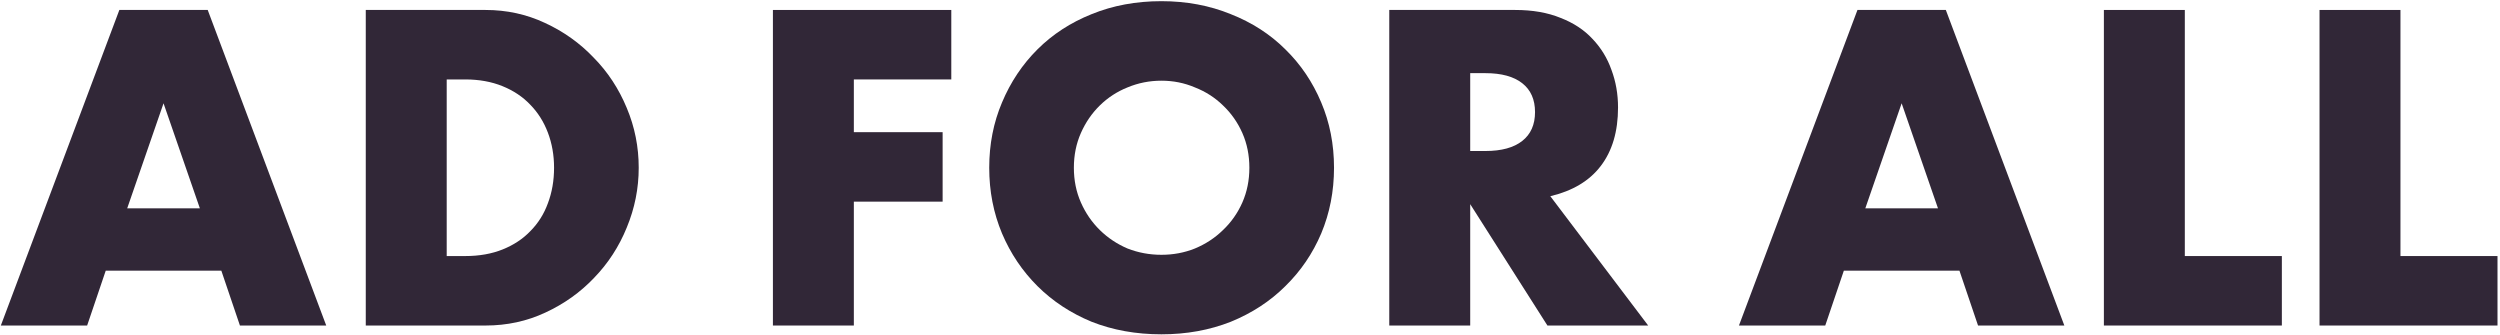
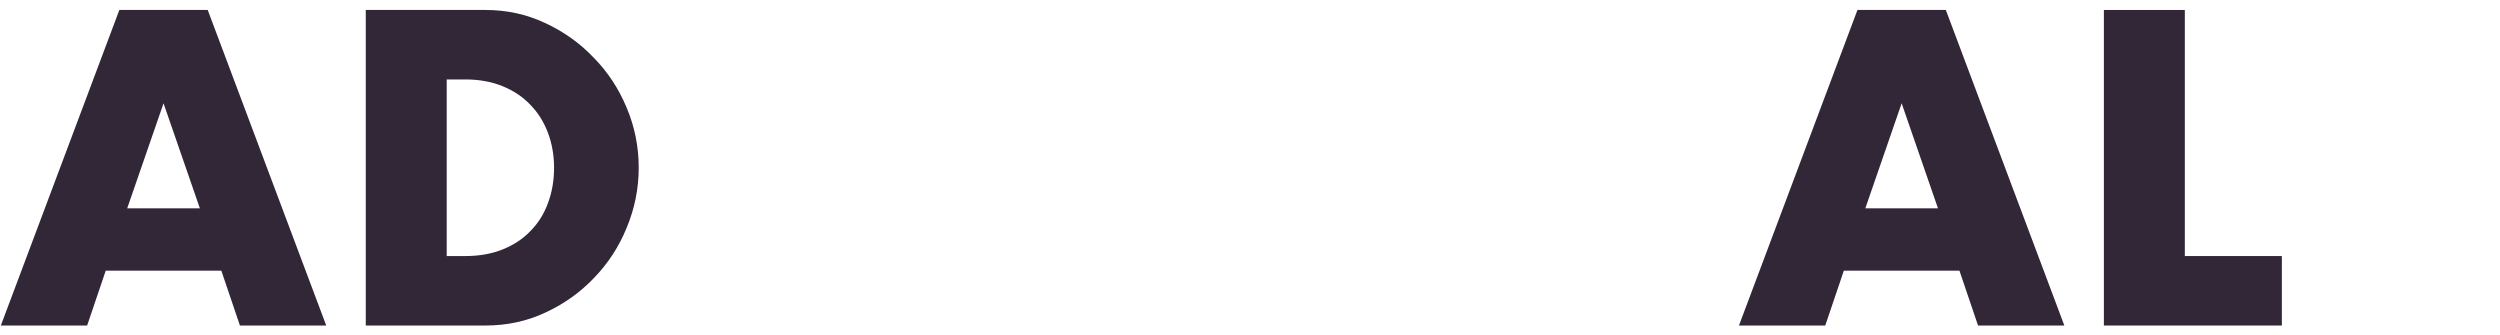
<svg xmlns="http://www.w3.org/2000/svg" width="716" height="96" viewBox="0 0 716 96" fill="none">
  <path d="M57.243 59.669L46.836 29.583L36.429 59.669H57.243ZM63.393 77.528H30.279L24.957 93.23H0.24L34.182 2.854H59.49L93.432 93.23H68.715L63.393 77.528Z" fill="#312737" />
  <path d="M127.936 73.333H133.258C137.279 73.333 140.866 72.694 144.02 71.415C147.173 70.137 149.815 68.379 151.943 66.141C154.151 63.904 155.807 61.267 156.91 58.23C158.093 55.114 158.684 51.718 158.684 48.042C158.684 44.446 158.093 41.09 156.91 37.974C155.728 34.857 154.033 32.18 151.825 29.943C149.696 27.706 147.055 25.948 143.901 24.669C140.748 23.39 137.2 22.751 133.258 22.751H127.936V73.333ZM104.756 2.854H139.053C145.123 2.854 150.8 4.093 156.083 6.57C161.444 9.047 166.095 12.363 170.038 16.518C174.059 20.594 177.212 25.388 179.499 30.902C181.785 36.336 182.928 42.049 182.928 48.042C182.928 53.955 181.785 59.669 179.499 65.183C177.291 70.616 174.177 75.411 170.156 79.566C166.214 83.721 161.562 87.037 156.201 89.515C150.918 91.992 145.202 93.23 139.053 93.23H104.756V2.854Z" fill="#312737" />
-   <path d="M272.451 22.751H244.541V37.854H269.967V57.751H244.541V93.23H221.361V2.854H272.451V22.751Z" fill="#312737" />
-   <path d="M307.557 48.042C307.557 51.638 308.227 54.954 309.568 57.991C310.908 61.027 312.721 63.664 315.008 65.902C317.294 68.139 319.935 69.897 322.931 71.176C326.006 72.374 329.239 72.974 332.629 72.974C336.019 72.974 339.212 72.374 342.208 71.176C345.283 69.897 347.964 68.139 350.25 65.902C352.615 63.664 354.468 61.027 355.809 57.991C357.149 54.954 357.819 51.638 357.819 48.042C357.819 44.446 357.149 41.13 355.809 38.094C354.468 35.057 352.615 32.42 350.25 30.183C347.964 27.945 345.283 26.227 342.208 25.029C339.212 23.75 336.019 23.111 332.629 23.111C329.239 23.111 326.006 23.75 322.931 25.029C319.935 26.227 317.294 27.945 315.008 30.183C312.721 32.42 310.908 35.057 309.568 38.094C308.227 41.13 307.557 44.446 307.557 48.042ZM283.313 48.042C283.313 41.33 284.535 35.097 286.979 29.344C289.424 23.51 292.814 18.436 297.15 14.121C301.486 9.806 306.651 6.45 312.643 4.053C318.713 1.575 325.376 0.337 332.629 0.337C339.804 0.337 346.426 1.575 352.497 4.053C358.568 6.45 363.772 9.806 368.108 14.121C372.523 18.436 375.953 23.51 378.397 29.344C380.841 35.097 382.063 41.33 382.063 48.042C382.063 54.755 380.841 61.027 378.397 66.861C375.953 72.614 372.523 77.648 368.108 81.963C363.772 86.278 358.568 89.674 352.497 92.152C346.426 94.549 339.804 95.747 332.629 95.747C325.376 95.747 318.713 94.549 312.643 92.152C306.651 89.674 301.486 86.278 297.15 81.963C292.814 77.648 289.424 72.614 286.979 66.861C284.535 61.027 283.313 54.755 283.313 48.042Z" fill="#312737" />
-   <path d="M421.067 43.248H425.443C430.015 43.248 433.524 42.289 435.968 40.371C438.412 38.453 439.634 35.696 439.634 32.1C439.634 28.505 438.412 25.748 435.968 23.83C433.524 21.912 430.015 20.953 425.443 20.953H421.067V43.248ZM472.038 93.23H443.182L421.067 58.47V93.23H397.887V2.854H433.957C438.924 2.854 443.261 3.613 446.966 5.131C450.672 6.57 453.707 8.567 456.073 11.124C458.517 13.682 460.33 16.638 461.513 19.994C462.774 23.351 463.405 26.946 463.405 30.782C463.405 37.654 461.749 43.248 458.438 47.563C455.205 51.798 450.396 54.675 444.01 56.193L472.038 93.23Z" fill="#312737" />
  <path d="M555.039 59.669L544.631 29.583L534.224 59.669H555.039ZM561.188 77.528H528.075L522.753 93.23H498.036L531.977 2.854H557.286L591.227 93.23H566.51L561.188 77.528Z" fill="#312737" />
  <path d="M625.731 2.854V73.333H653.523V93.23H602.552V2.854H625.731Z" fill="#312737" />
-   <path d="M687.491 2.854V73.333H715.283V93.23H664.312V2.854H687.491Z" fill="#312737" />
</svg>